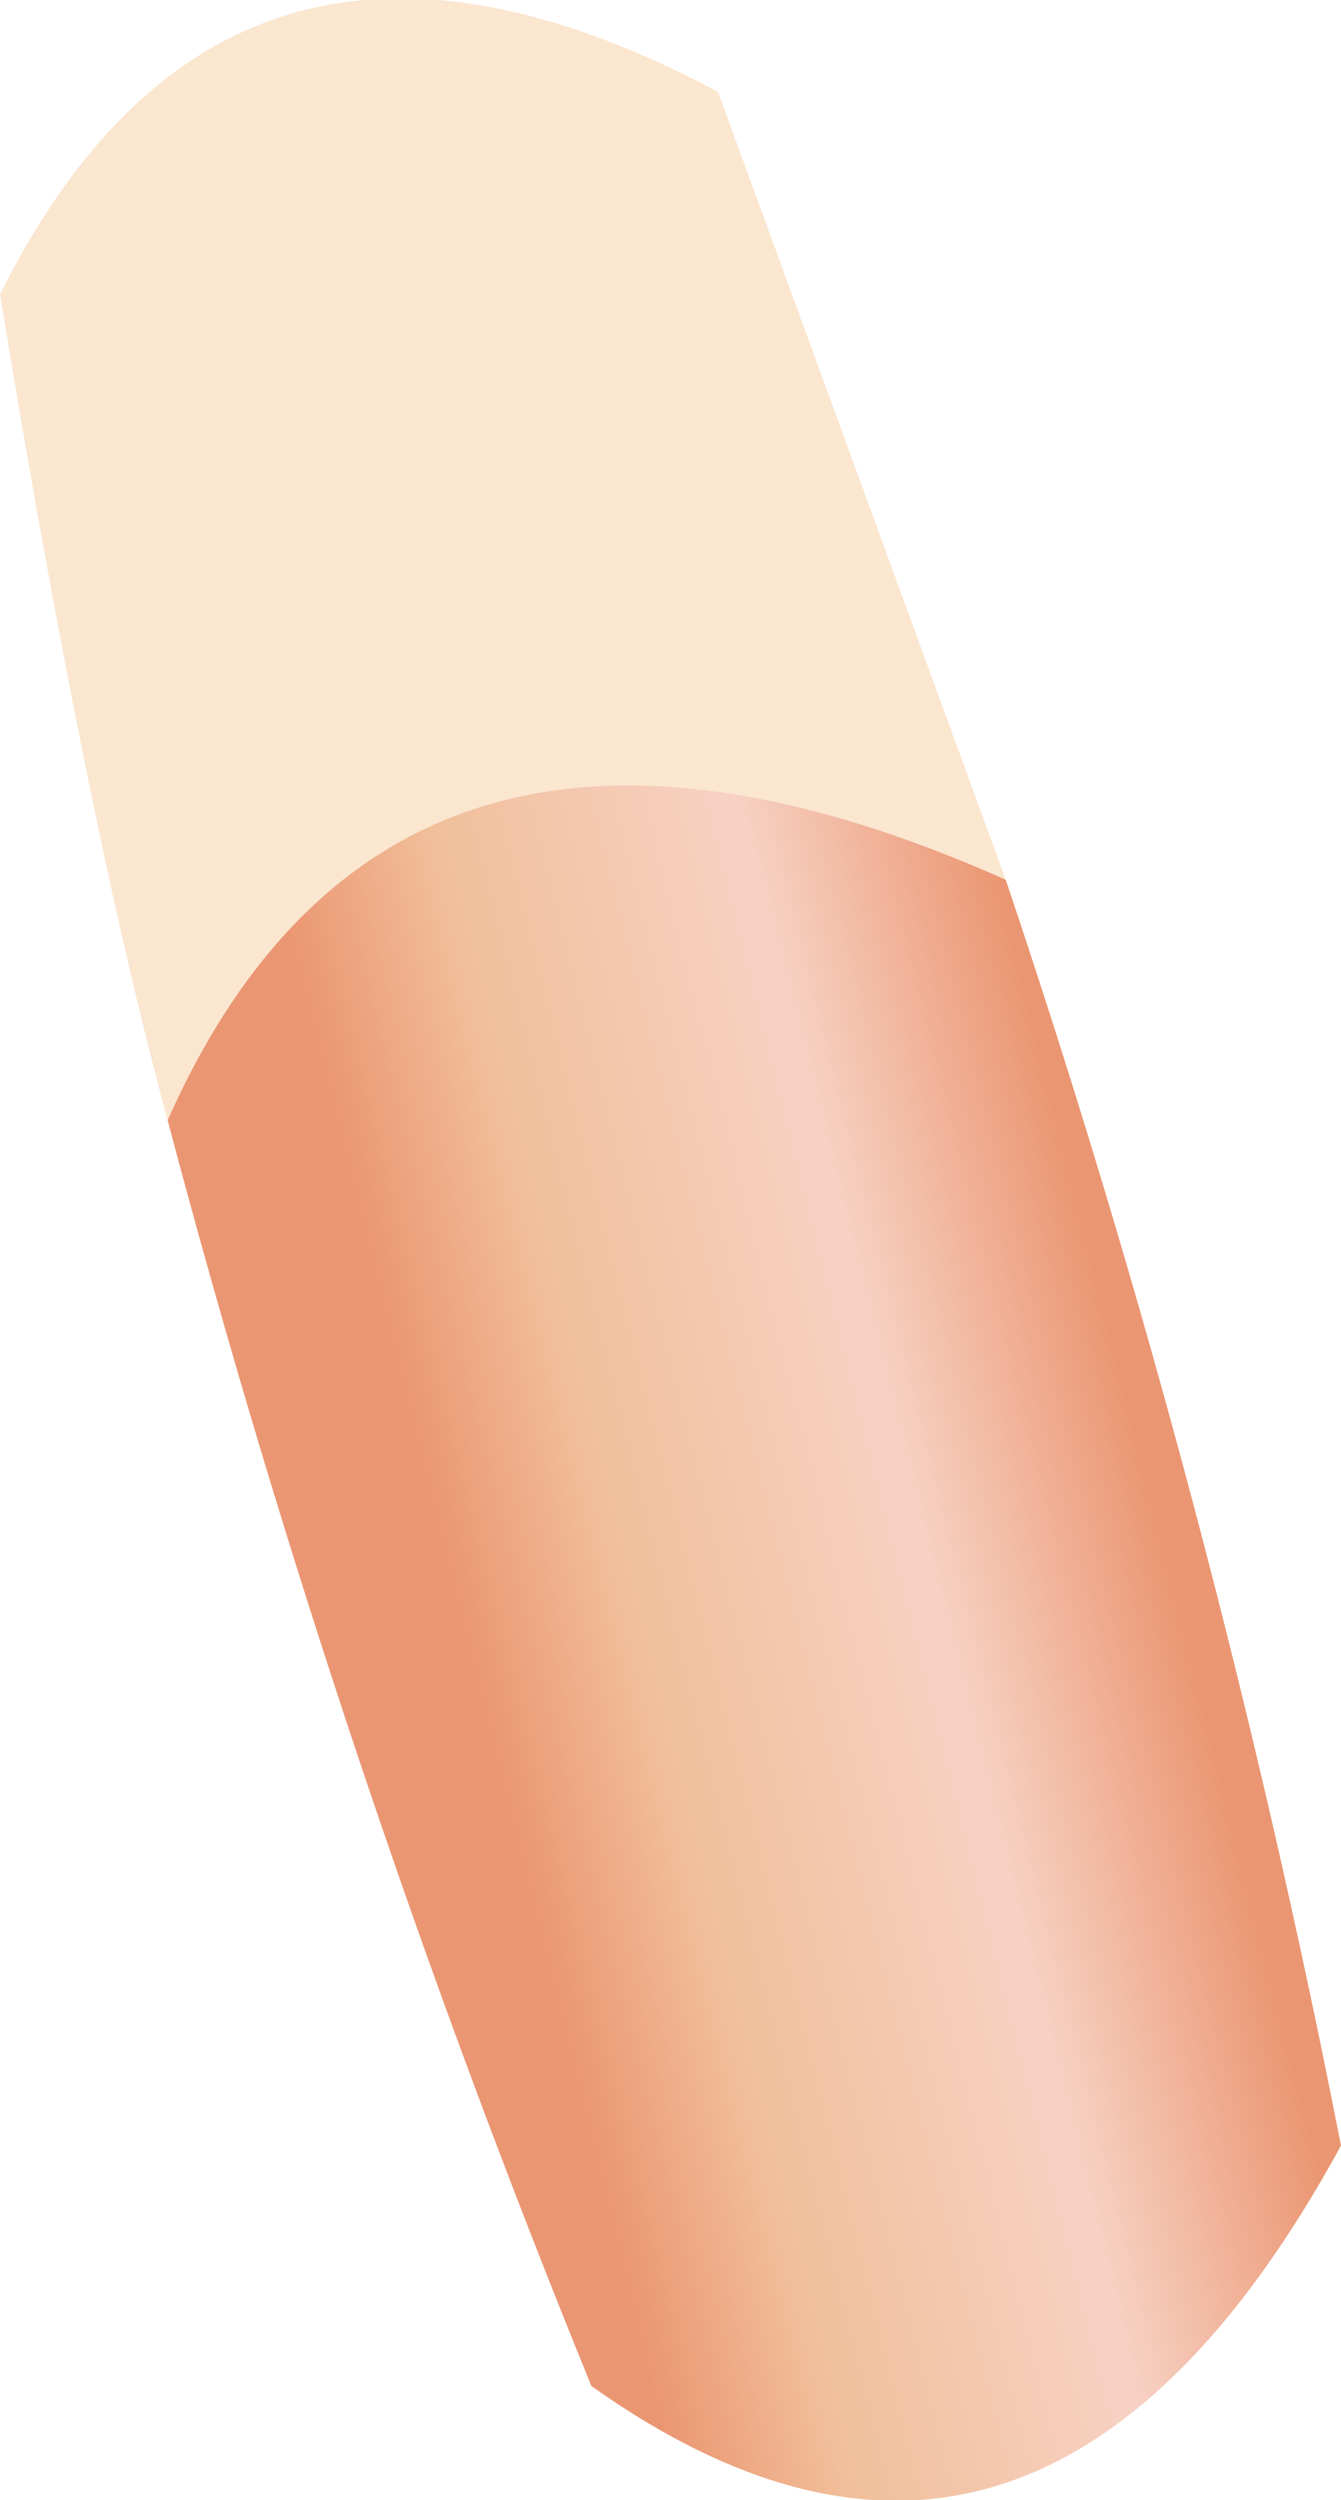
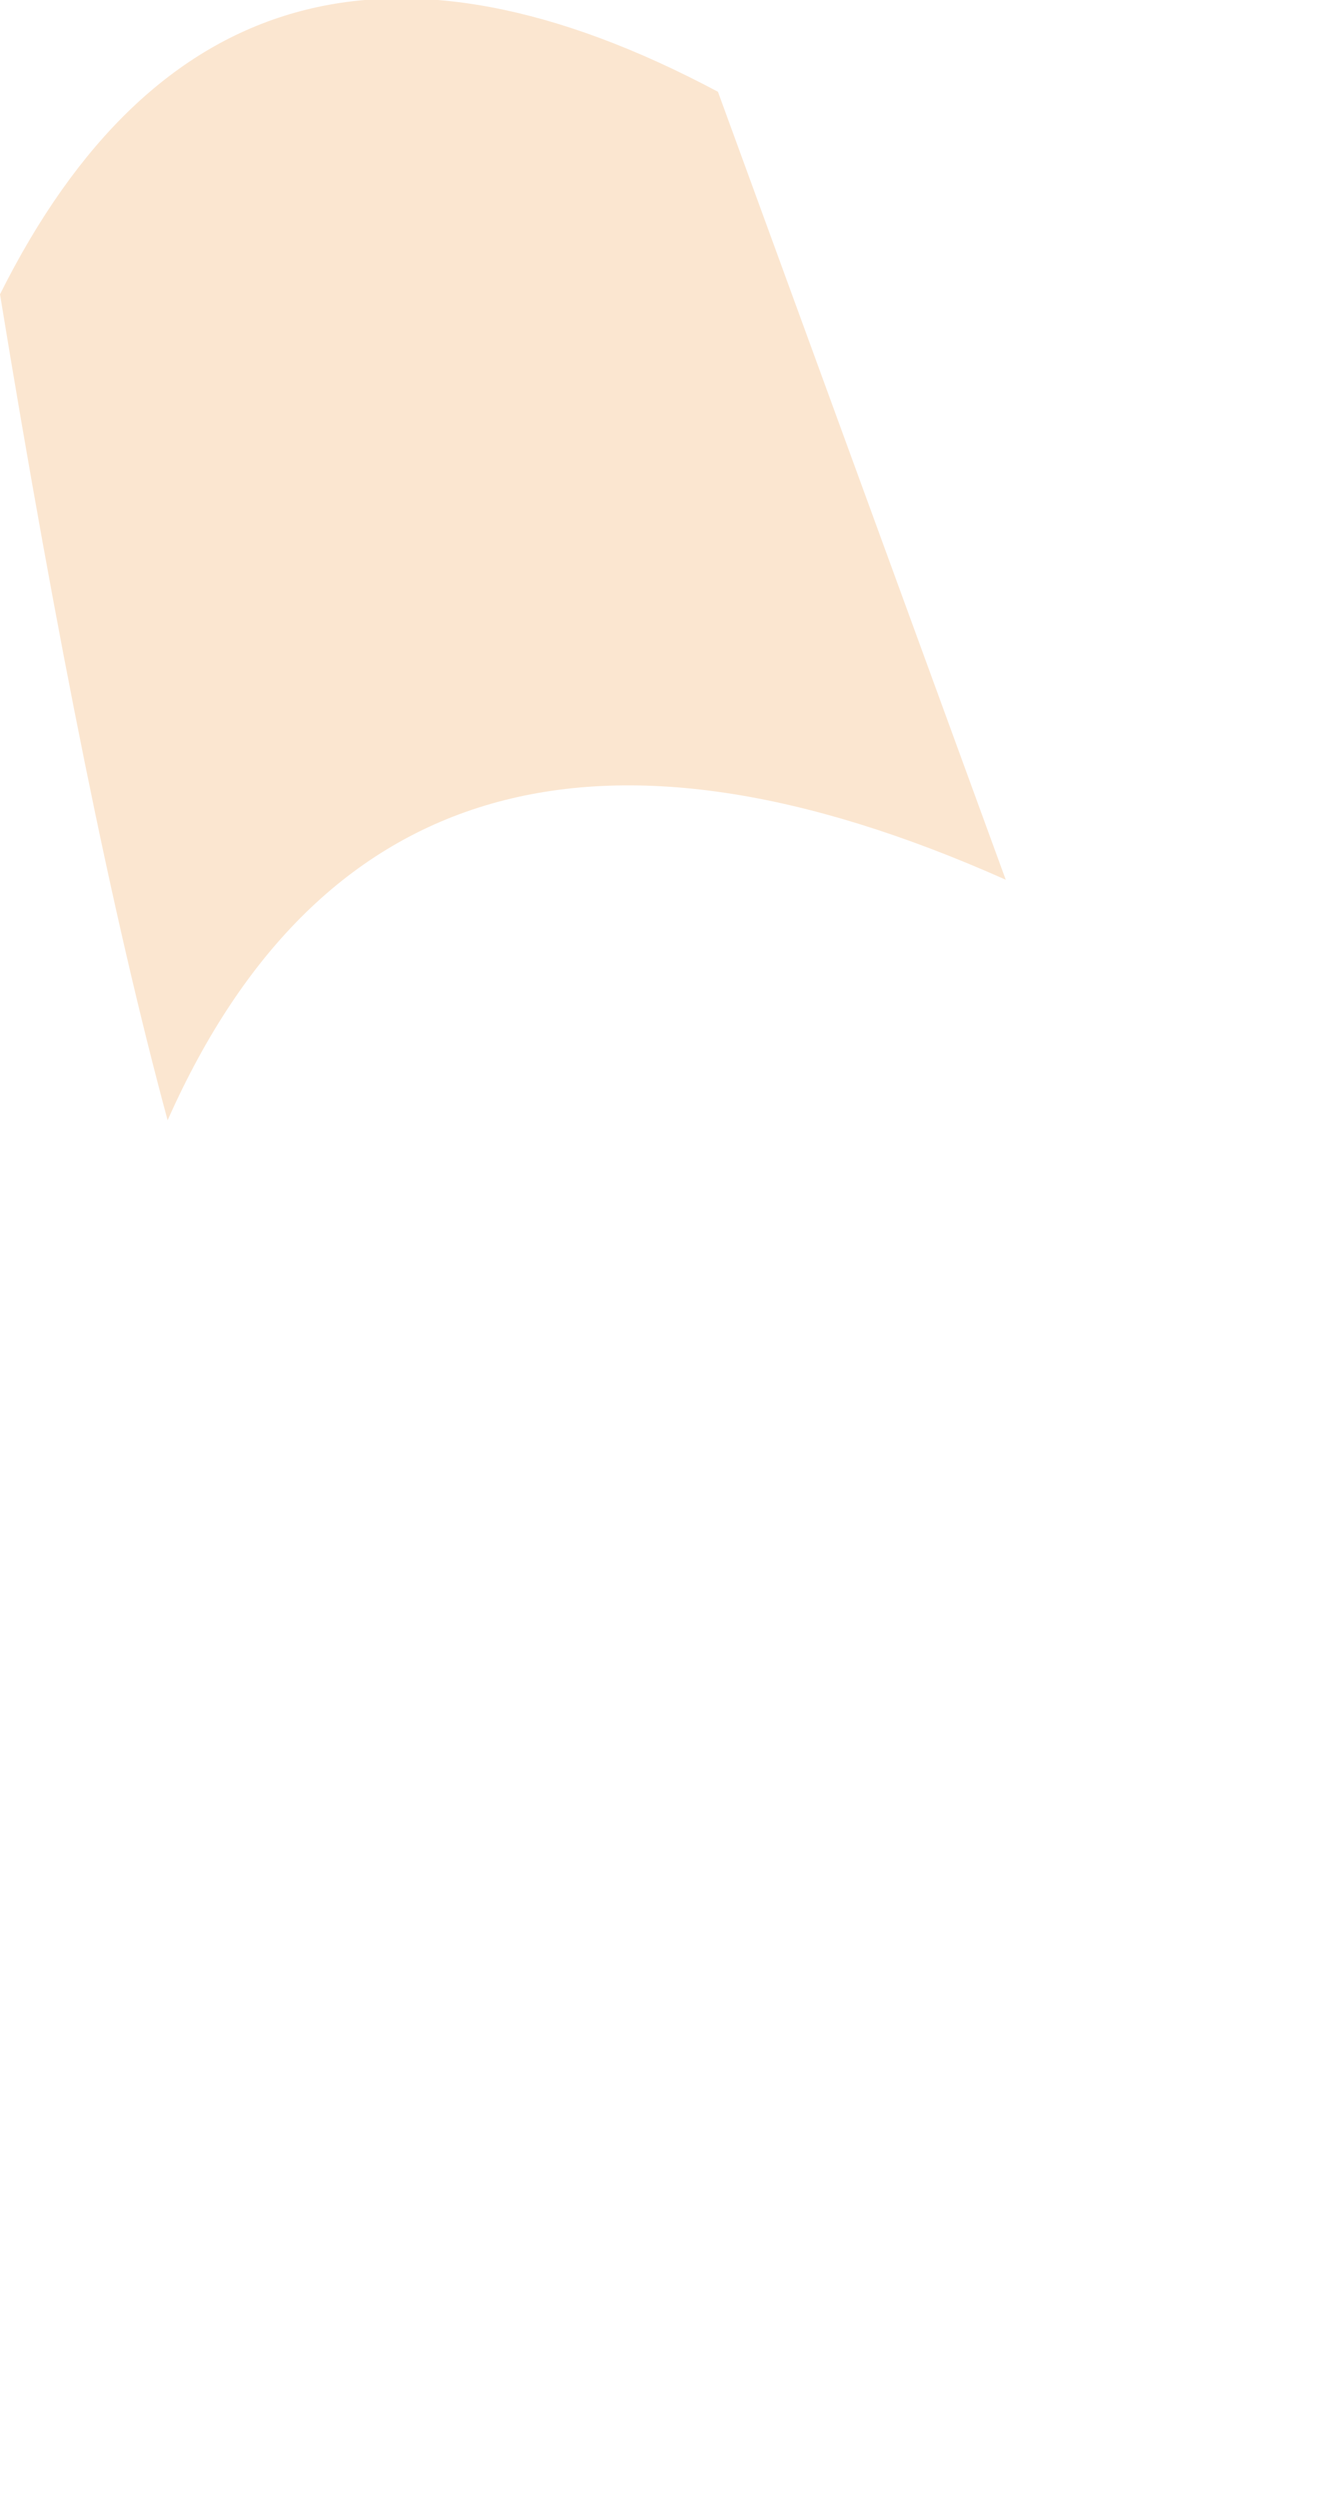
<svg xmlns="http://www.w3.org/2000/svg" height="39.5px" width="21.2px">
  <g transform="matrix(1.0, 0.0, 0.0, 1.0, 10.6, 19.75)">
    <path d="M-7.95 -2.05 Q-9.25 -6.85 -10.6 -15.1 -6.95 -22.4 0.75 -18.3 L5.3 -5.85 Q-4.35 -10.15 -7.95 -2.05" fill="#fbe6d0" fill-rule="evenodd" stroke="none" />
-     <path d="M5.3 -5.85 Q8.6 3.95 10.6 14.15 5.8 22.95 -1.25 17.95 -5.25 8.15 -7.95 -2.05 -4.35 -10.15 5.3 -5.85" fill="url(#gradient0)" fill-rule="evenodd" stroke="none" />
  </g>
  <defs>
    <linearGradient gradientTransform="matrix(0.007, -0.002, 0.004, 0.016, 2.75, 6.05)" gradientUnits="userSpaceOnUse" id="gradient0" spreadMethod="pad" x1="-819.2" x2="819.2">
      <stop offset="0.008" stop-color="#eb9672" />
      <stop offset="0.227" stop-color="#f1bf9a" />
      <stop offset="0.627" stop-color="#f7d2c4" />
      <stop offset="0.941" stop-color="#eb9672" />
    </linearGradient>
  </defs>
</svg>